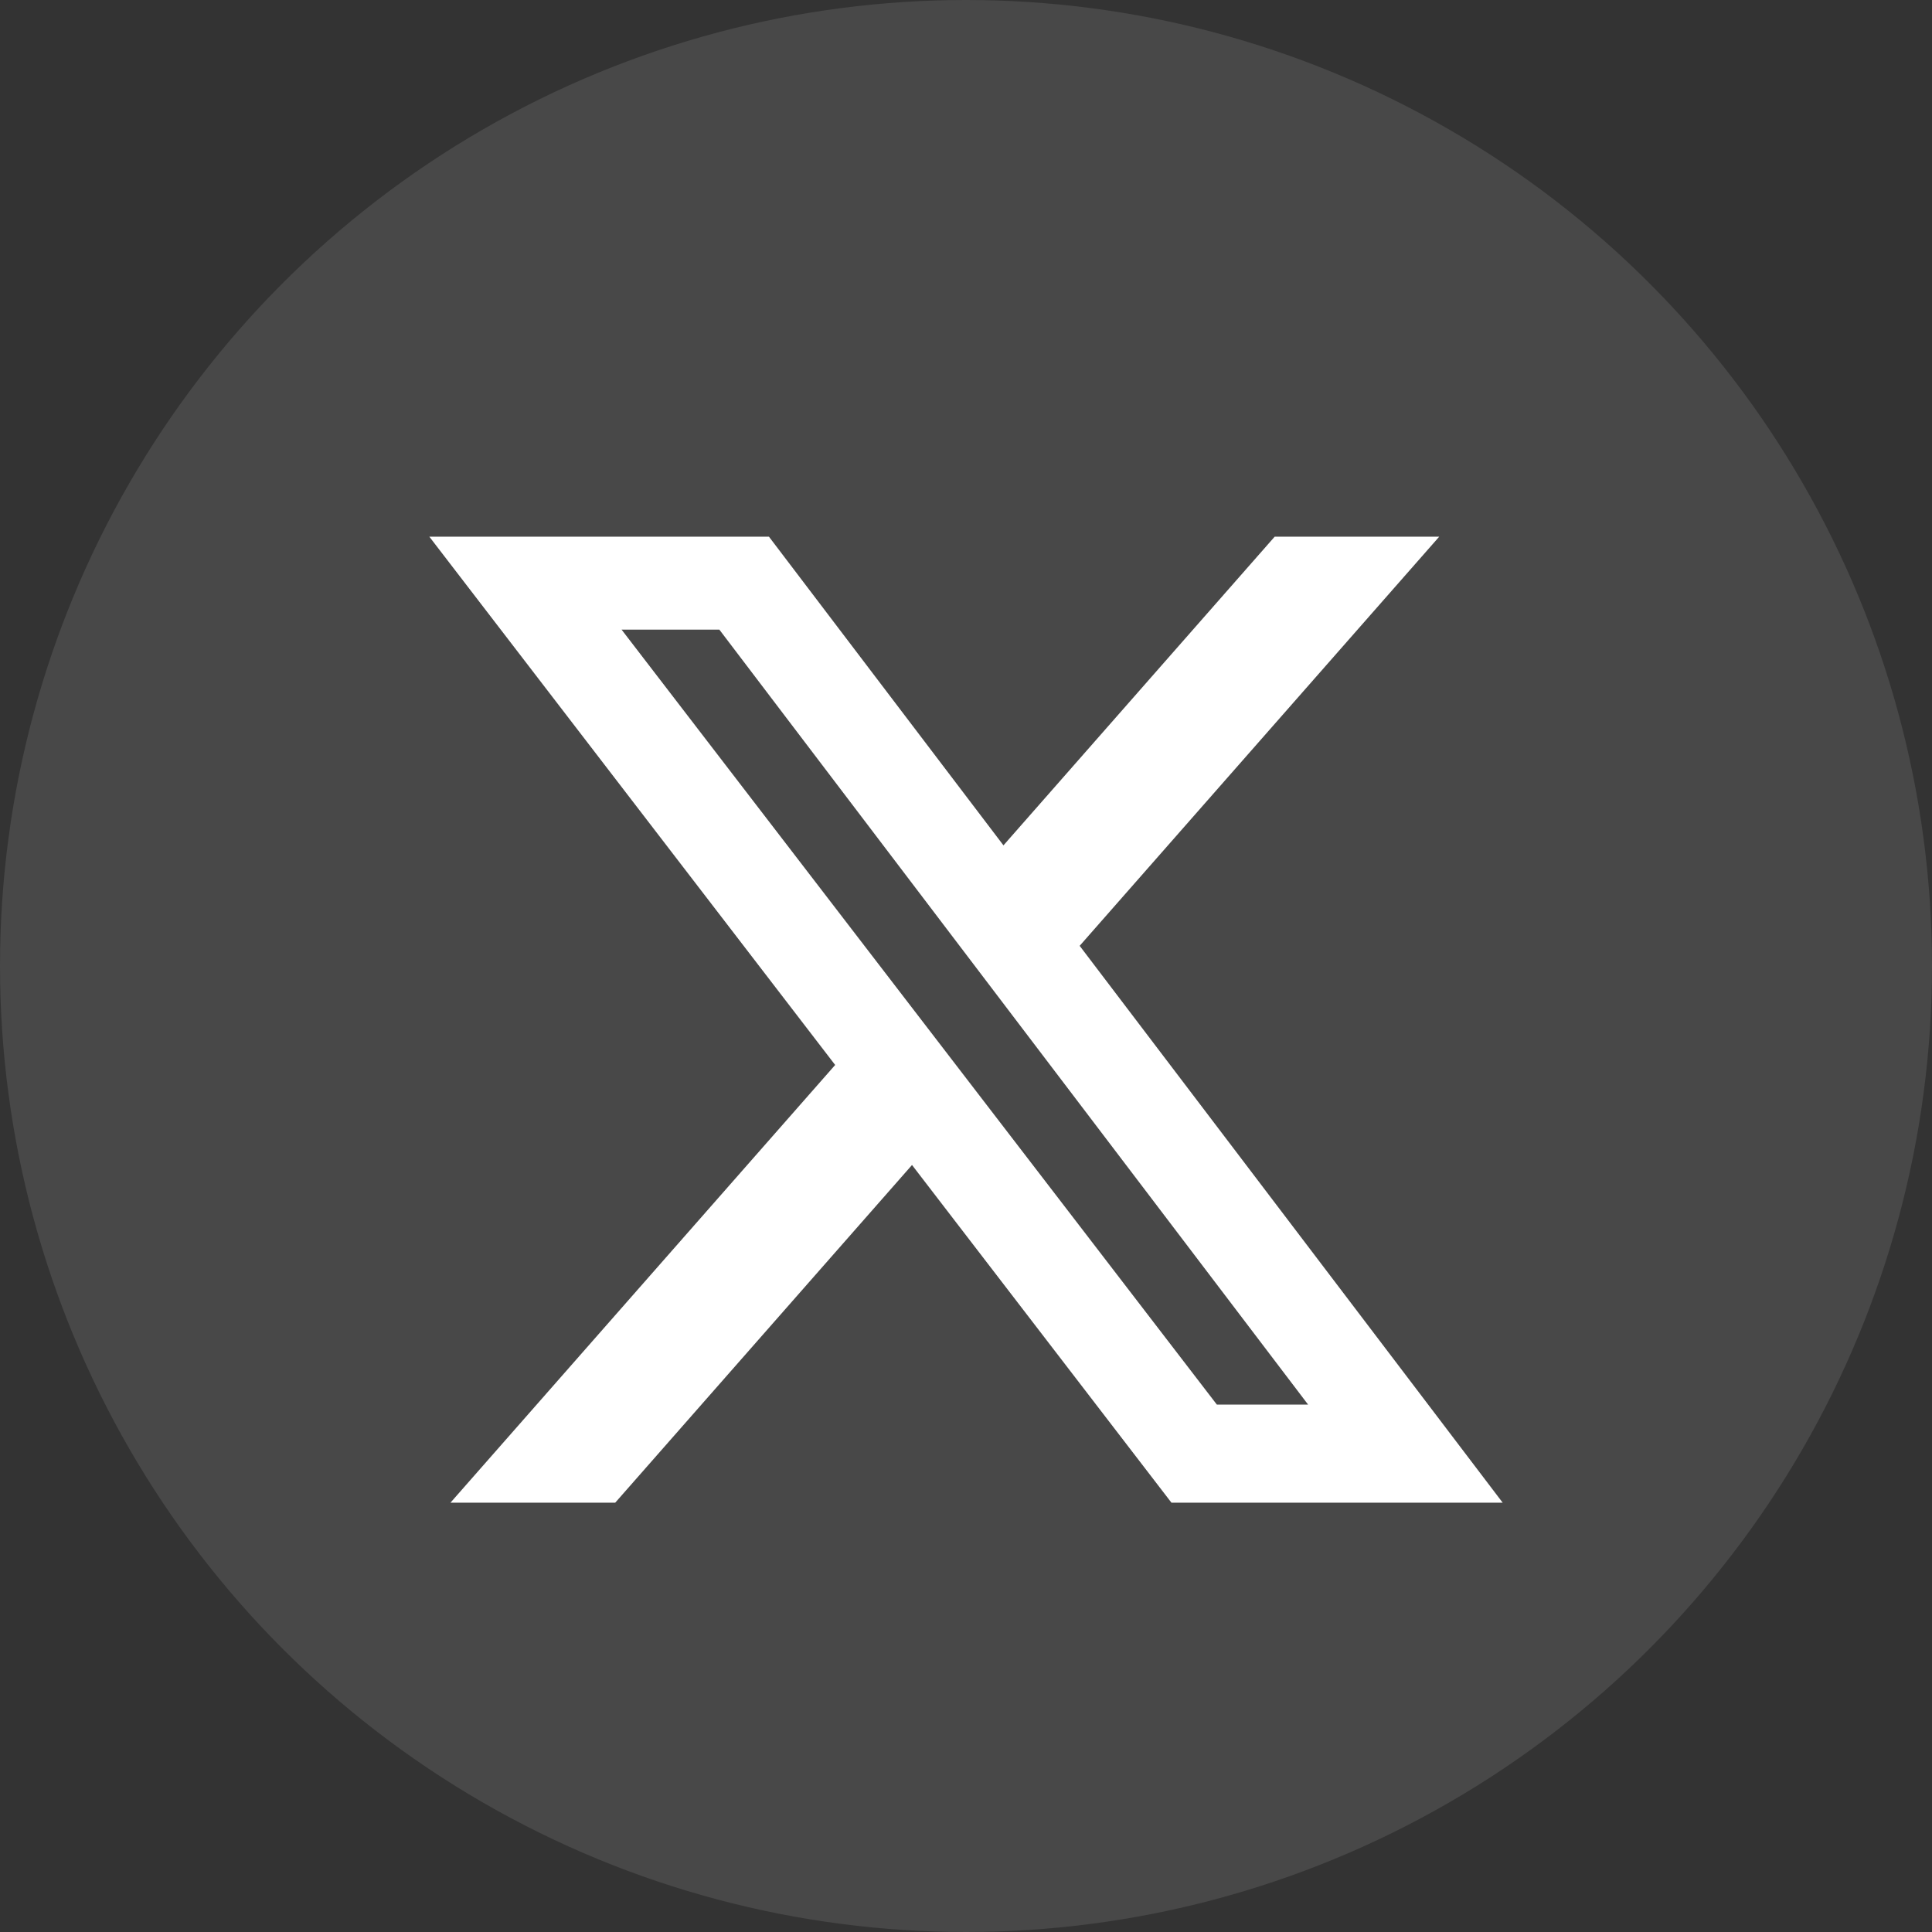
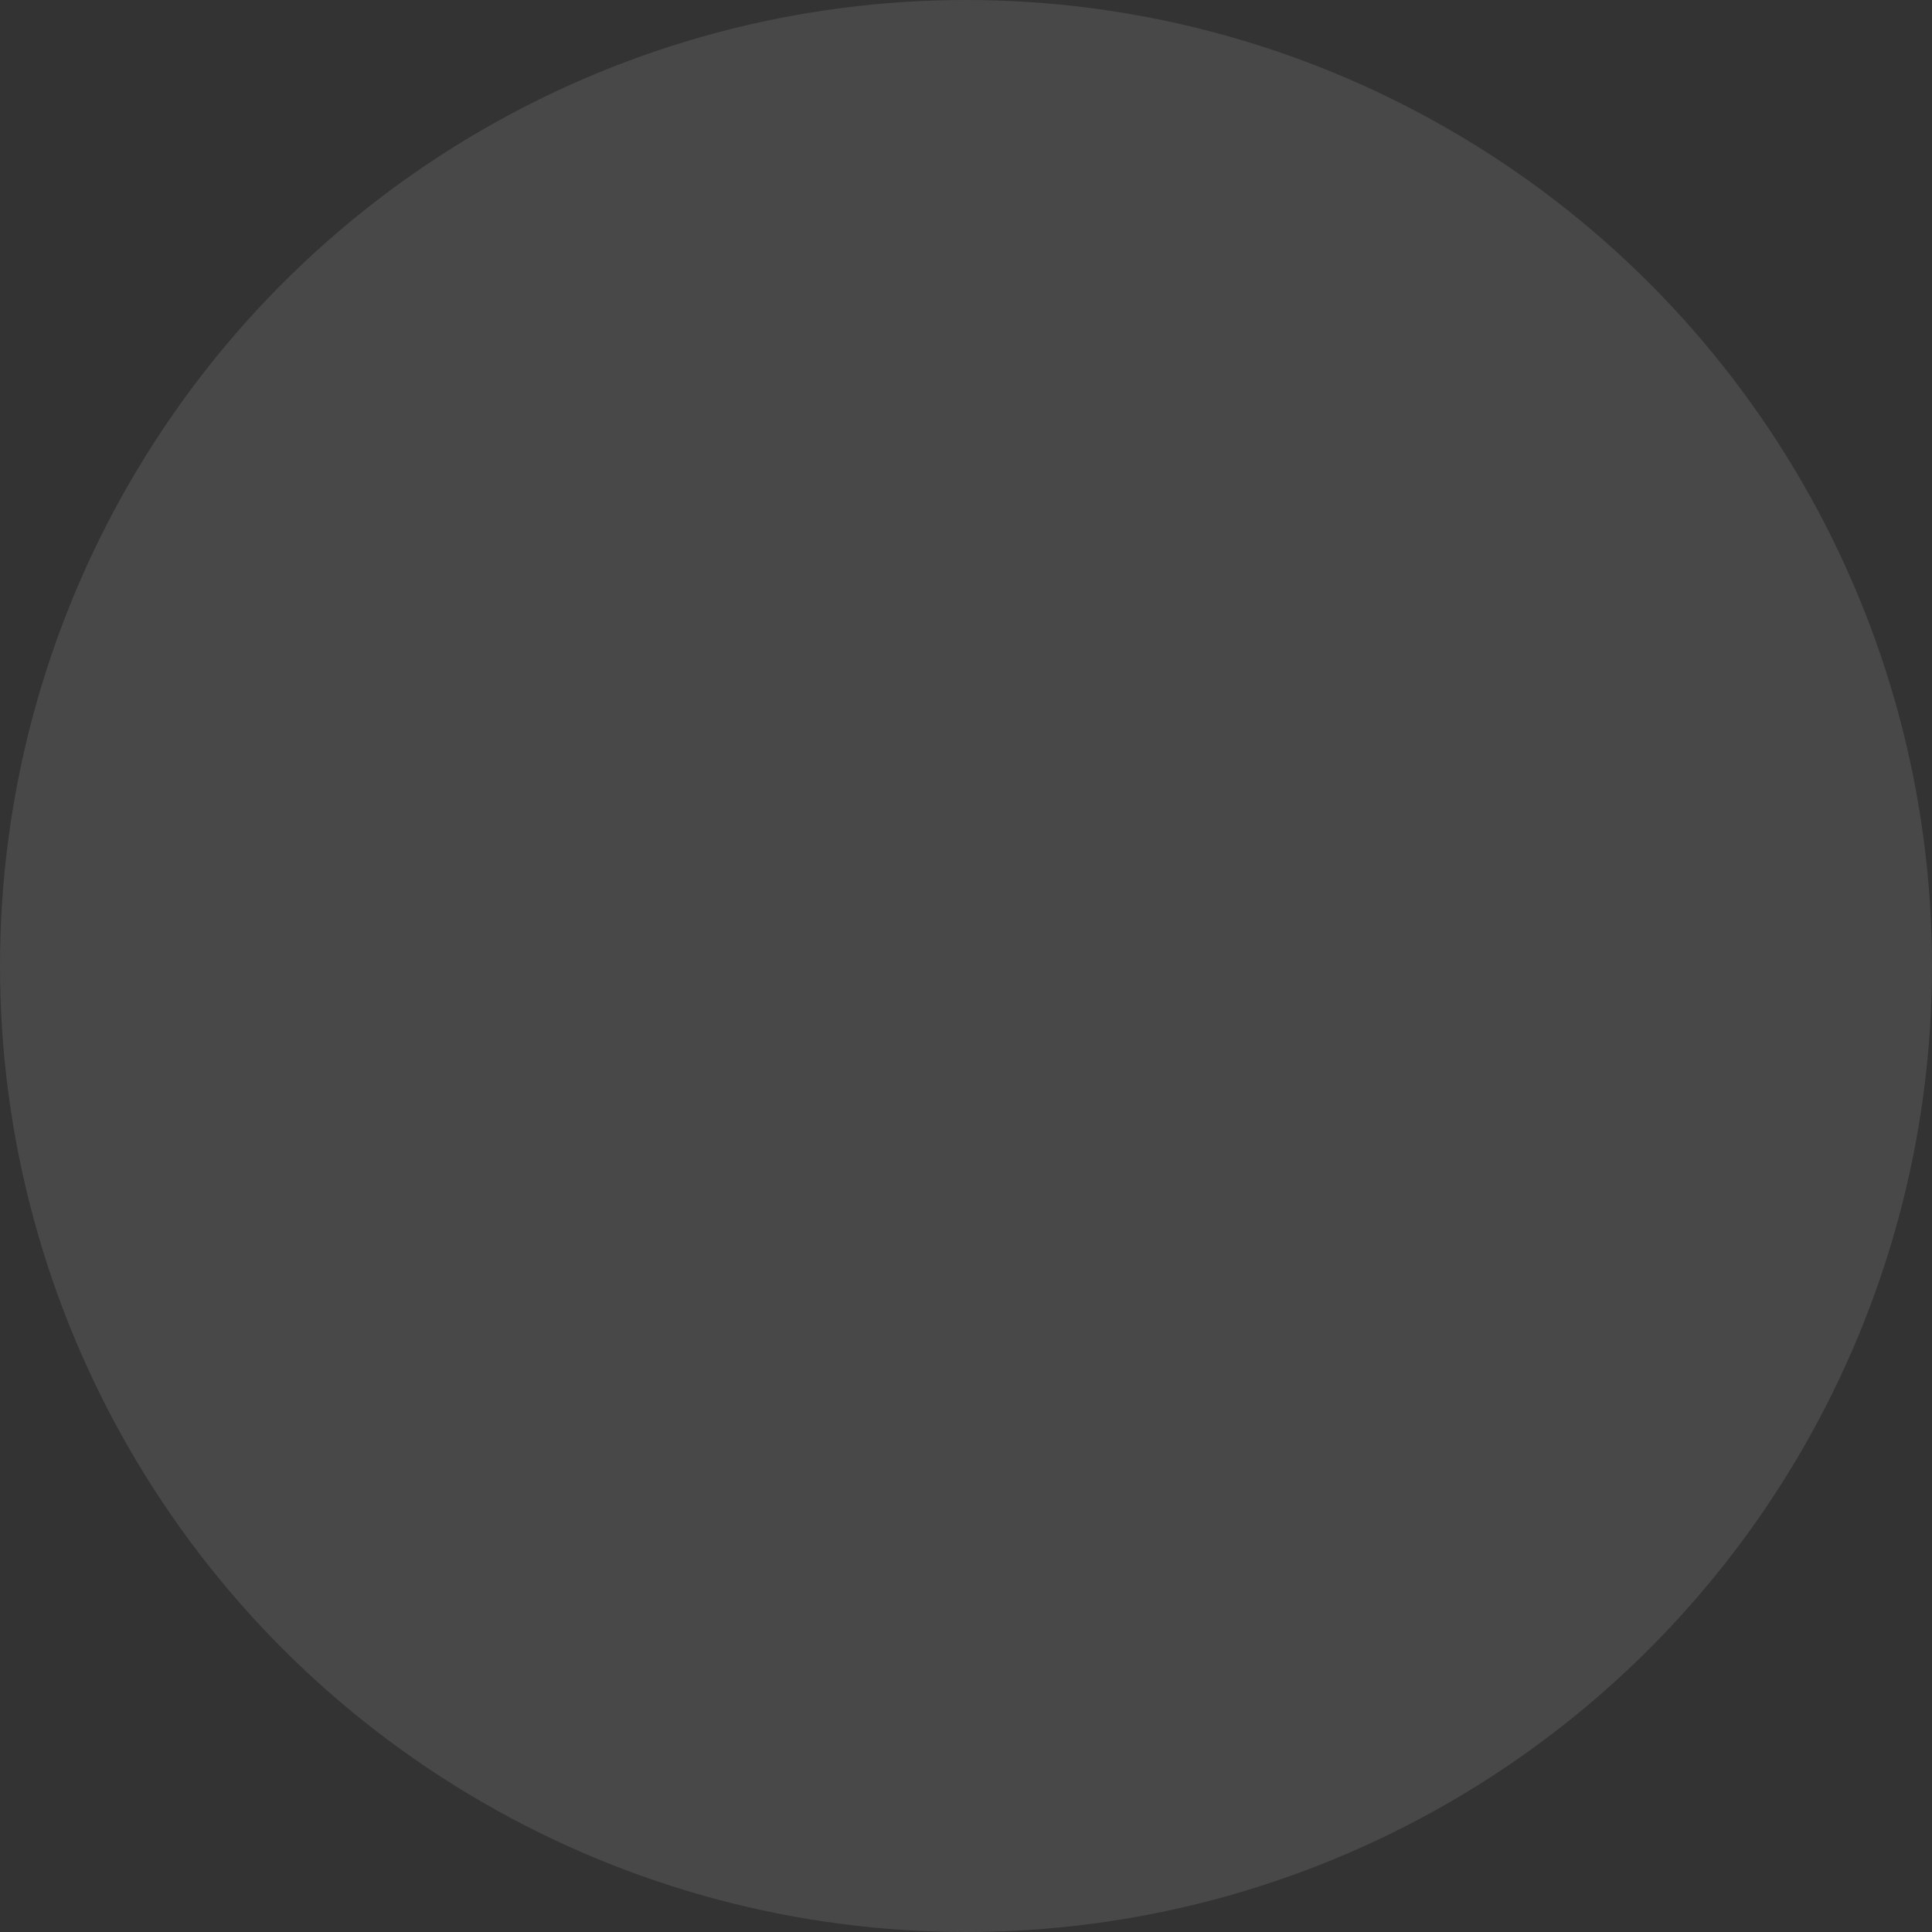
<svg xmlns="http://www.w3.org/2000/svg" fill="none" height="100%" overflow="visible" preserveAspectRatio="none" style="display: block;" viewBox="0 0 18 18" width="100%">
  <rect x="0" y="0" width="18" height="18" fill="#333333" stroke="none" />
  <g id="Group 29">
    <circle cx="9" cy="9" fill="white" id="" opacity="0.105" r="9" />
-     <path clip-rule="evenodd" d="M13.409 5H11.876L9.349 7.876L7.164 5H4L7.781 9.922L4.197 14H5.732L8.497 10.854L10.914 14H14L10.059 8.812L13.409 5ZM12.187 13.086H11.337L5.791 5.866H6.702L12.187 13.086Z" fill="white" fill-rule="evenodd" id="" />
  </g>
</svg>